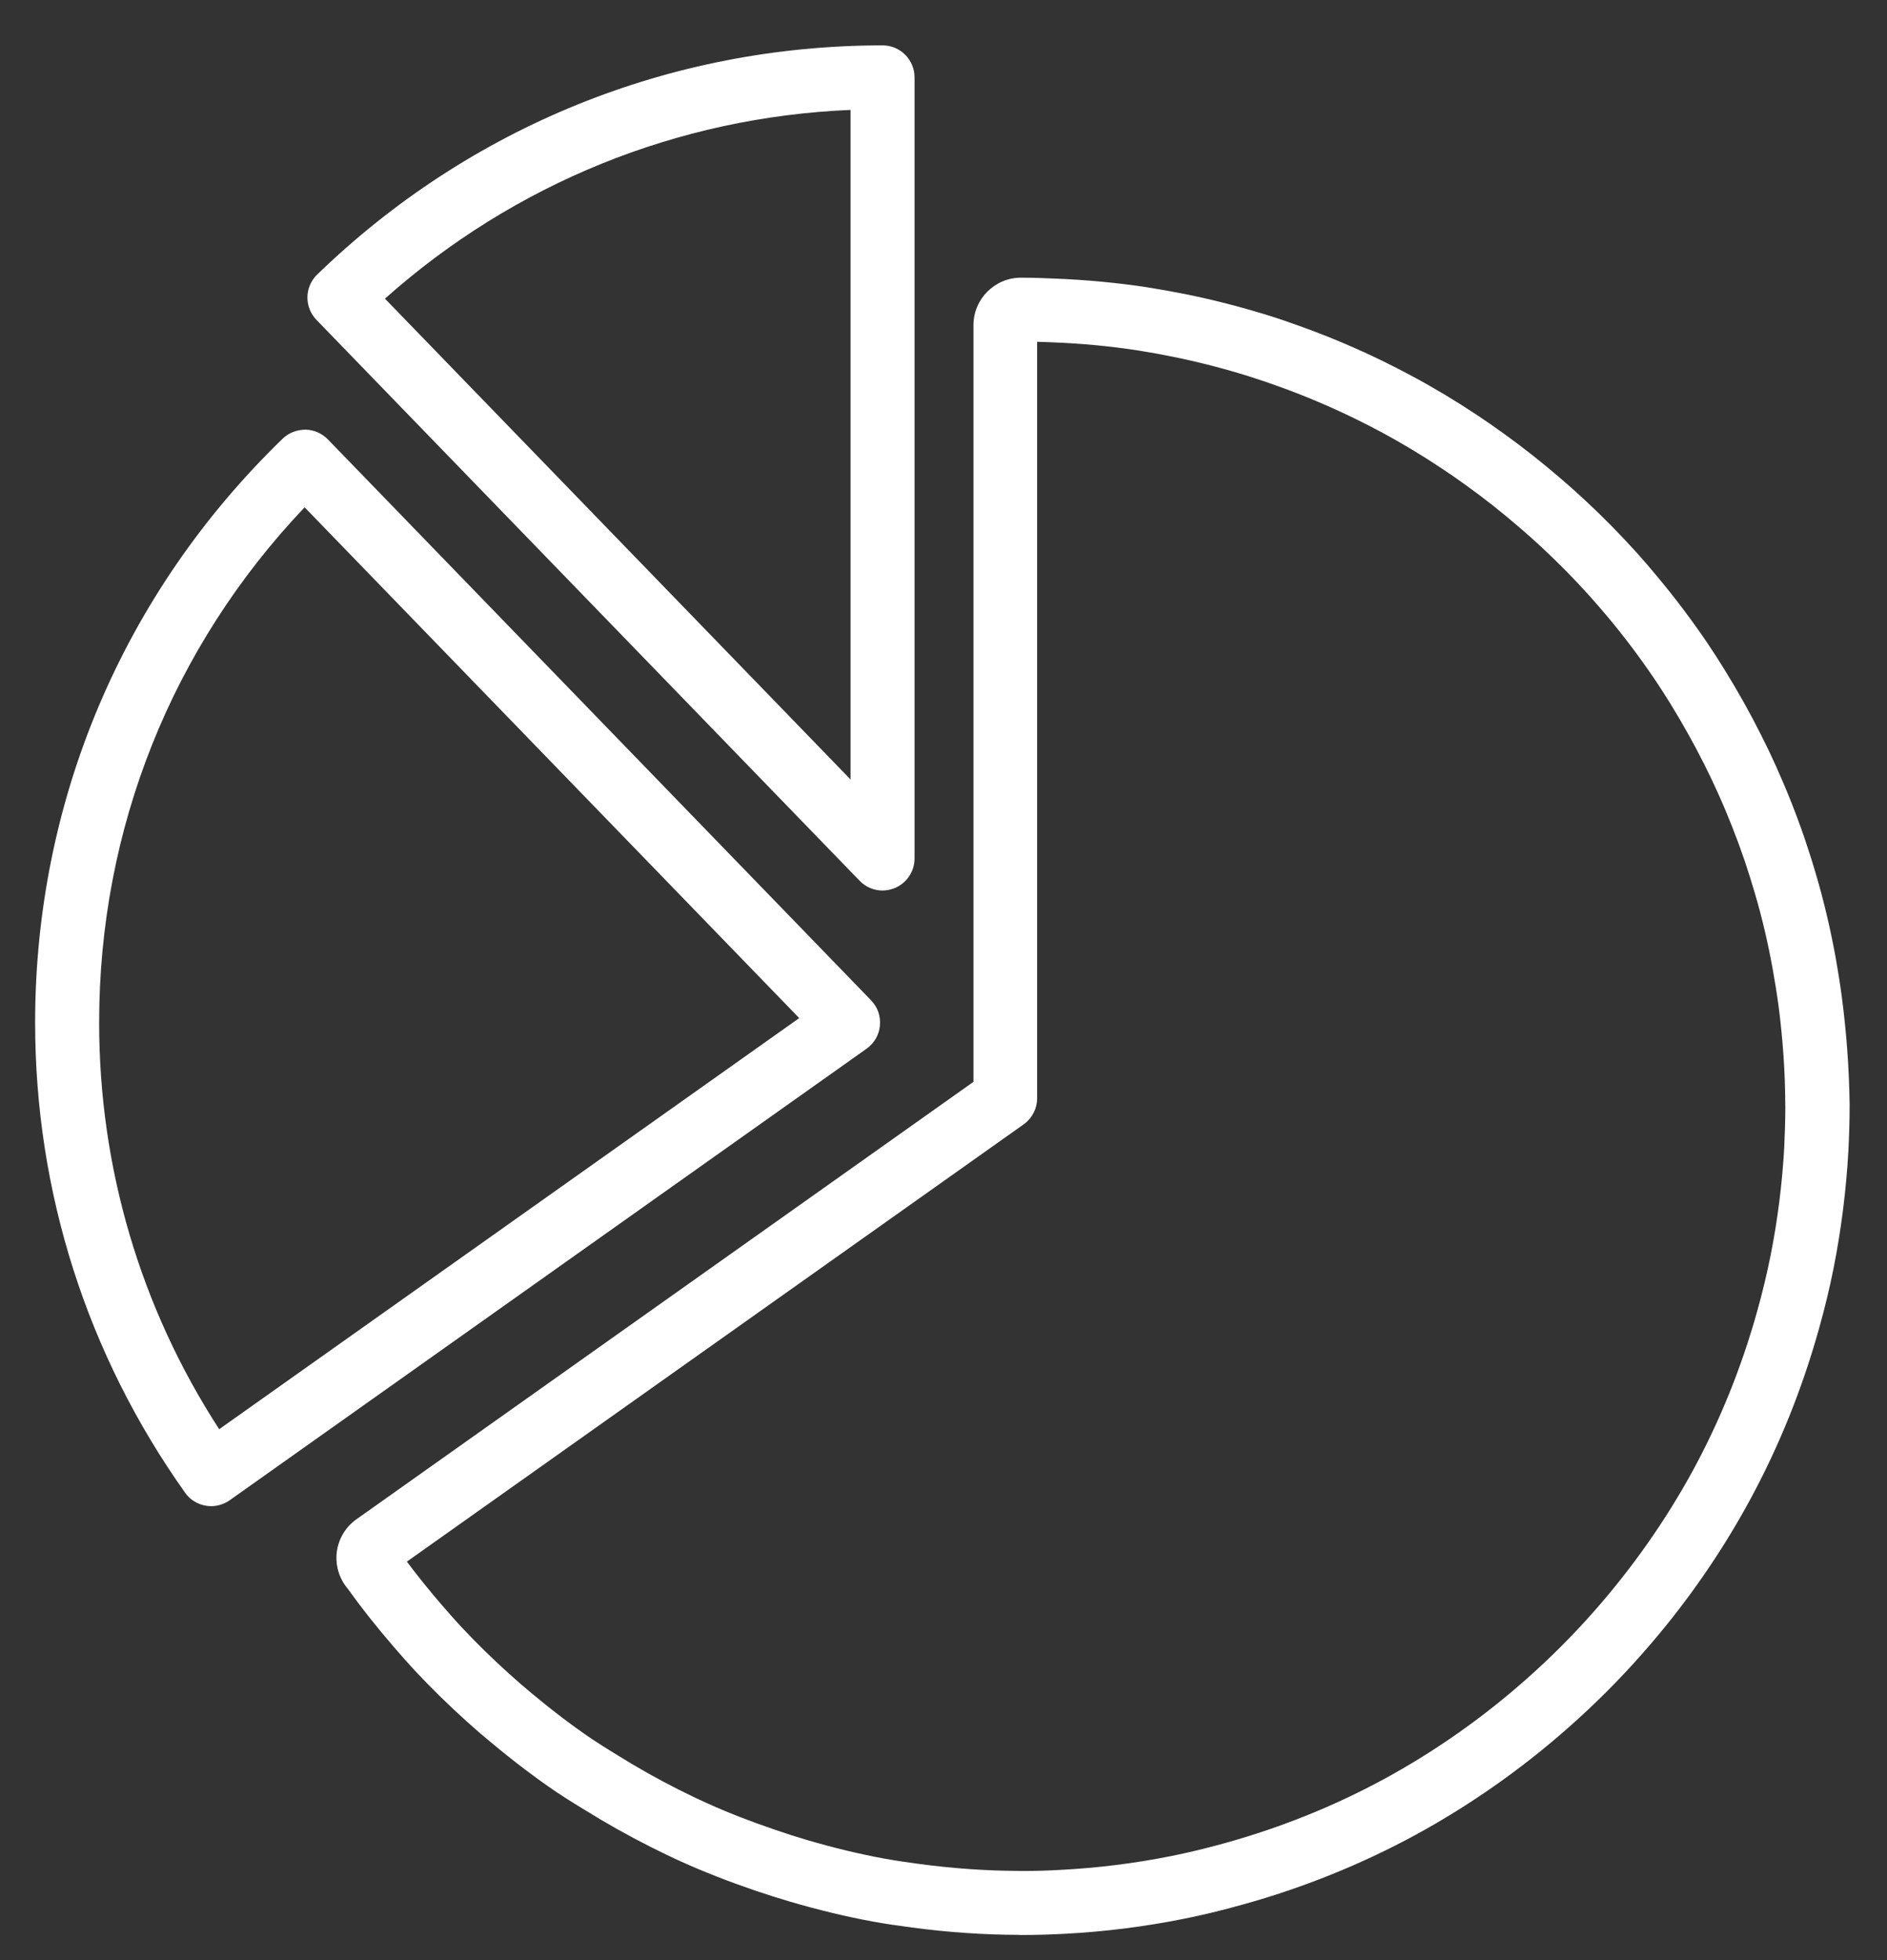
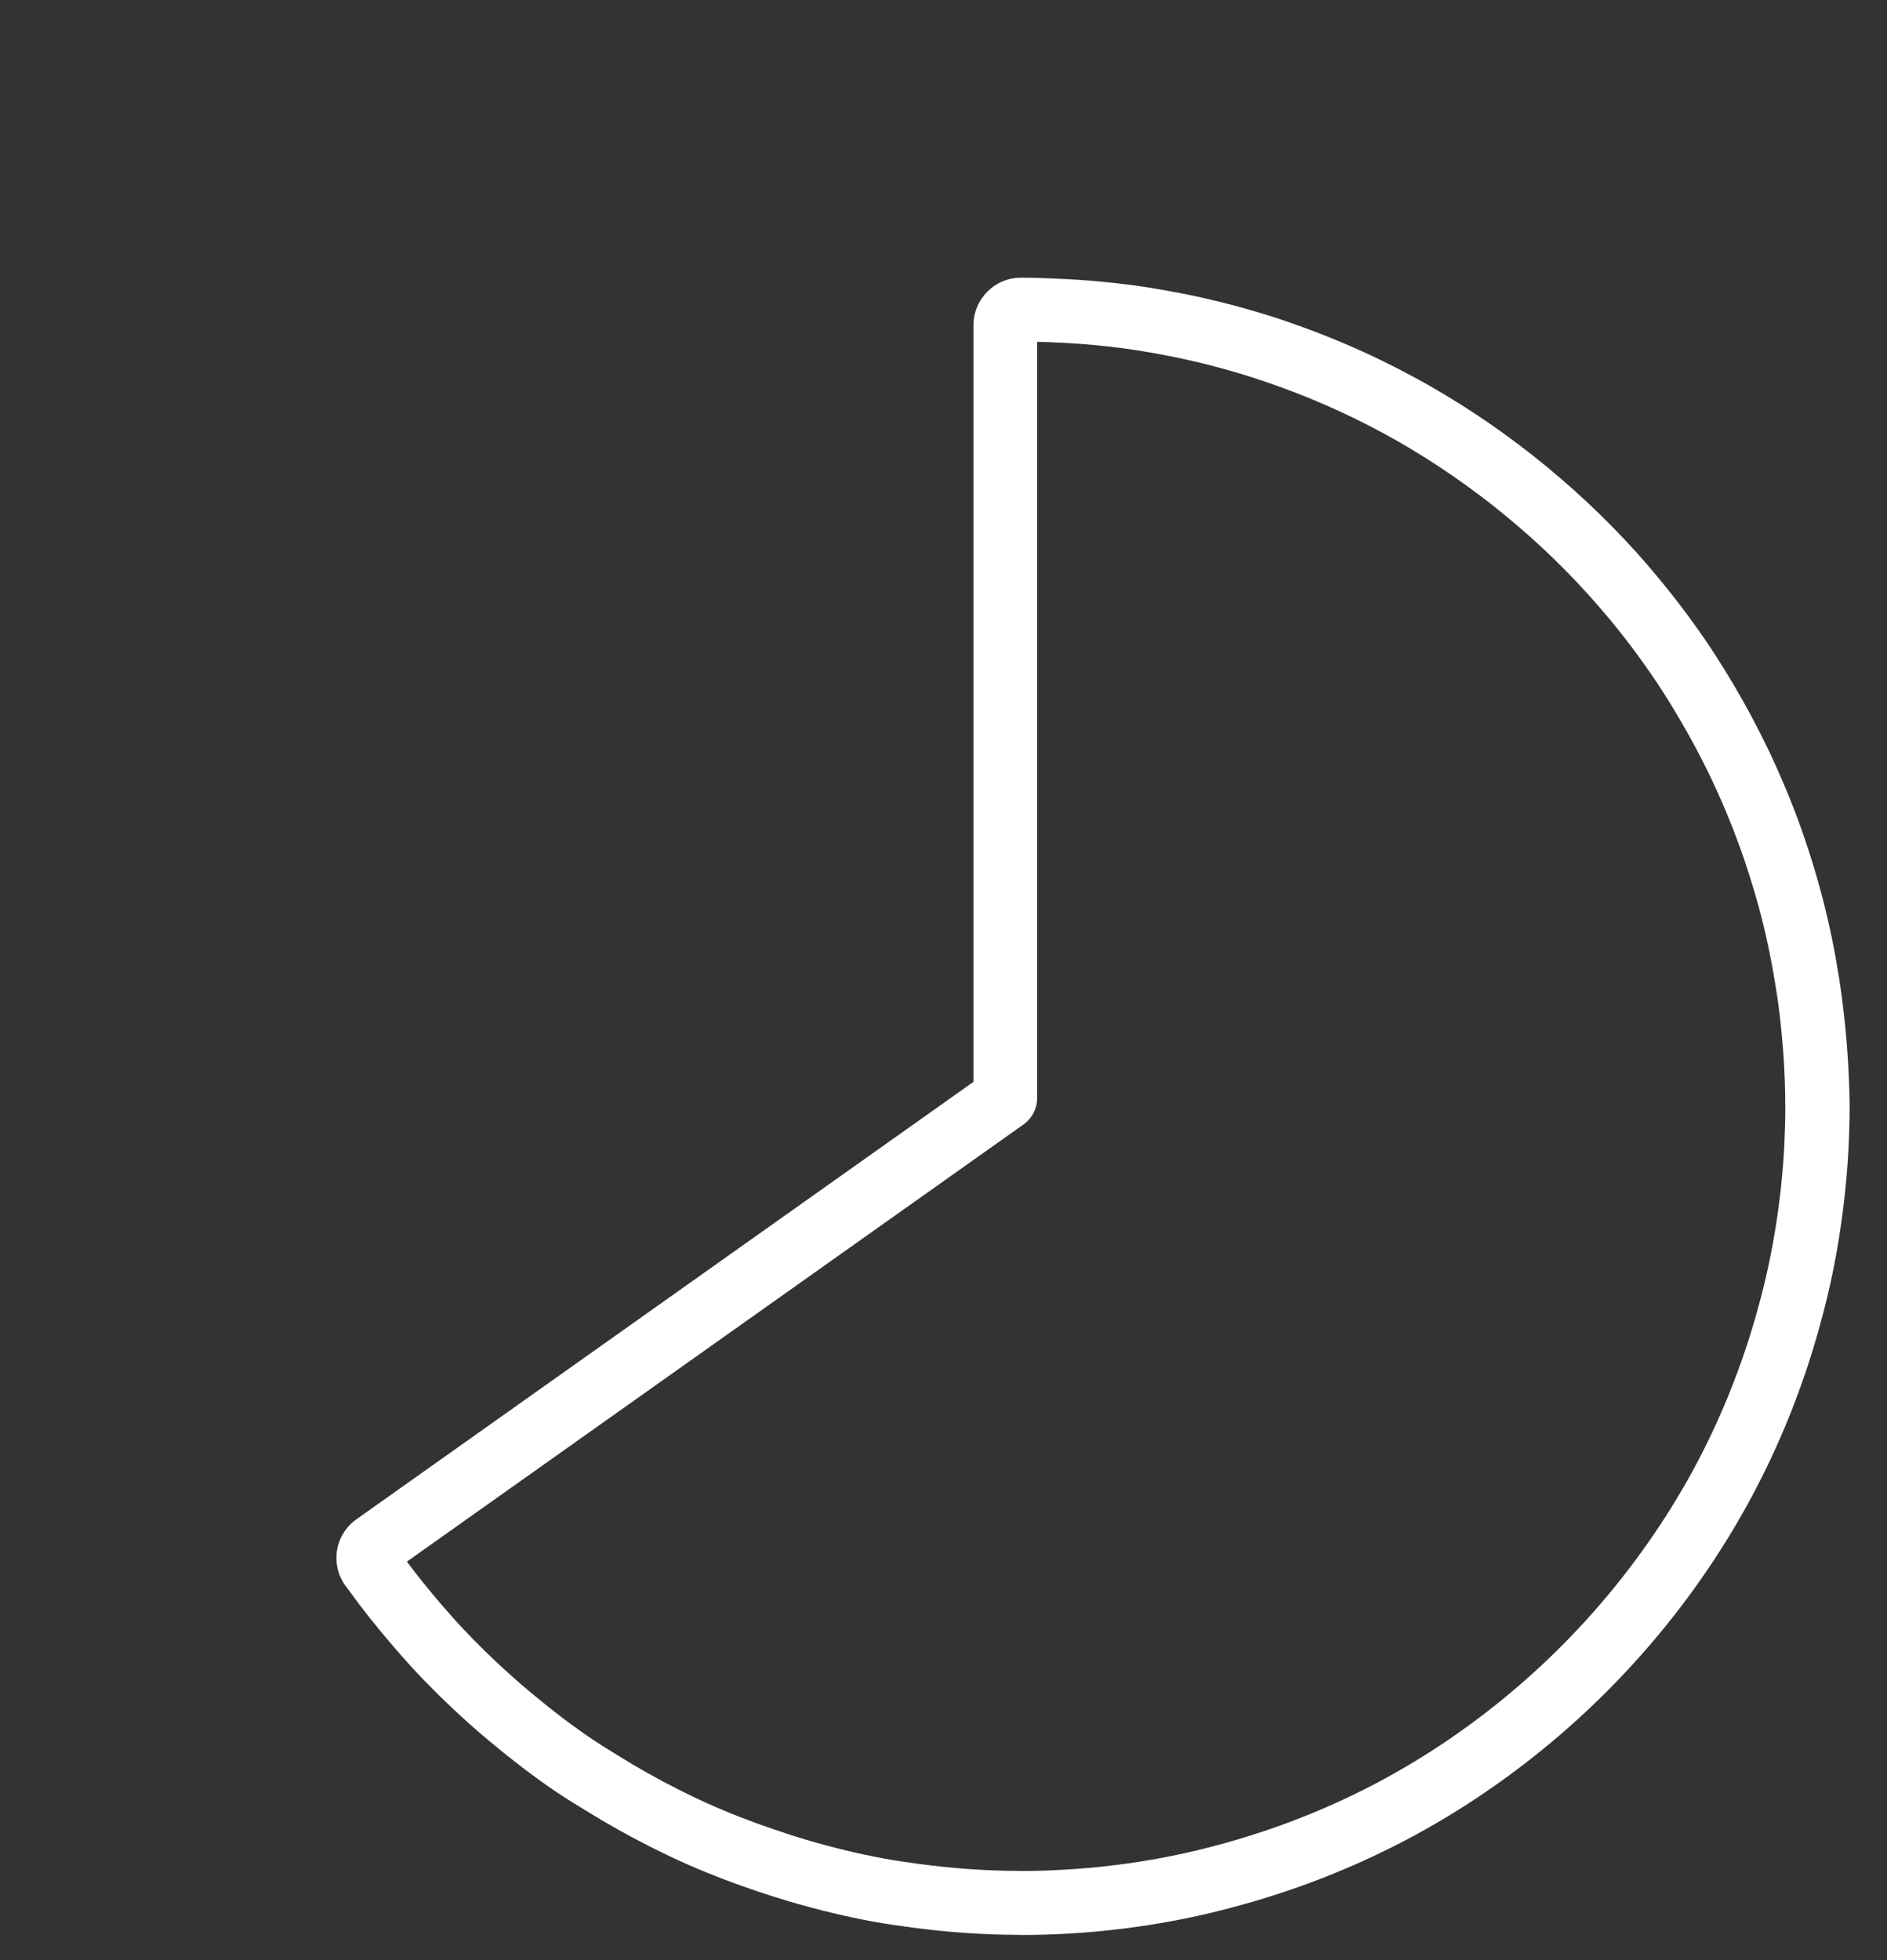
<svg xmlns="http://www.w3.org/2000/svg" width="26" height="27" viewBox="0 0 26 27" fill="none">
  <rect x="0" y="0" width="26" height="27" fill="#333333" stroke="none" />
-   <path d="M12.325 12.234C12.492 12.167 12.601 12.005 12.601 11.826V1.065C12.601 0.822 12.403 0.625 12.161 0.625C9.238 0.625 6.471 1.746 4.369 3.783C4.286 3.864 4.237 3.976 4.236 4.092C4.234 4.209 4.279 4.322 4.36 4.406L11.845 12.133C11.929 12.22 12.044 12.267 12.161 12.267C12.215 12.266 12.271 12.256 12.325 12.234ZM11.719 10.737L5.304 4.114C7.088 2.526 9.337 1.614 11.719 1.514V10.737Z" fill="white" />
-   <path d="M12.124 14.126C12.136 13.998 12.092 13.871 12.002 13.779L4.517 6.052C4.436 5.969 4.325 5.92 4.208 5.918C4.091 5.92 3.978 5.961 3.894 6.043C1.695 8.173 0.484 11.03 0.484 14.086C0.484 16.421 1.199 18.66 2.55 20.561C2.636 20.683 2.772 20.747 2.909 20.747C2.997 20.747 3.086 20.72 3.164 20.666L11.941 14.445C12.046 14.37 12.113 14.255 12.124 14.126ZM3.02 19.687C1.937 18.017 1.366 16.089 1.366 14.086C1.366 11.417 2.367 8.914 4.197 6.988L11.012 14.024L3.02 19.687Z" fill="white" />
  <path d="M25.378 13.737C25.354 13.554 25.325 13.373 25.293 13.193V13.193C25.221 12.798 25.13 12.412 25.023 12.049C24.976 11.887 24.925 11.728 24.872 11.57C24.756 11.227 24.62 10.886 24.472 10.557C24.407 10.412 24.339 10.27 24.268 10.13C24.115 9.824 23.944 9.519 23.76 9.222C23.68 9.093 23.598 8.965 23.514 8.841C23.303 8.532 23.076 8.231 22.837 7.945C22.743 7.831 22.646 7.718 22.546 7.607C22.326 7.364 22.09 7.123 21.843 6.894C21.736 6.794 21.625 6.695 21.513 6.599C21.259 6.38 20.993 6.169 20.723 5.975C20.6 5.886 20.476 5.8 20.351 5.717C20.057 5.522 19.759 5.343 19.466 5.186C19.33 5.112 19.191 5.041 19.051 4.973C18.693 4.798 18.321 4.641 17.946 4.505C17.79 4.448 17.634 4.394 17.476 4.345C17.11 4.231 16.732 4.133 16.35 4.055C16.174 4.02 15.996 3.988 15.817 3.959C15.4 3.895 14.965 3.854 14.525 3.837C14.373 3.83 14.22 3.825 14.067 3.825C13.707 3.825 13.413 4.118 13.413 4.479V14.902L4.912 20.927C4.771 21.026 4.673 21.18 4.644 21.354C4.616 21.524 4.656 21.697 4.757 21.84L4.8 21.896C4.984 22.153 5.189 22.411 5.427 22.687C5.524 22.799 5.622 22.911 5.722 23.018C5.942 23.254 6.183 23.489 6.437 23.718C6.548 23.818 6.66 23.915 6.775 24.009C7.089 24.27 7.382 24.492 7.67 24.687C7.776 24.758 7.883 24.825 7.991 24.891L8.055 24.93C8.351 25.114 8.656 25.285 8.963 25.44C9.103 25.51 9.244 25.579 9.386 25.643C9.698 25.784 10.03 25.914 10.404 26.042C10.562 26.095 10.72 26.146 10.88 26.193C11.276 26.309 11.649 26.399 12.022 26.468C12.203 26.501 12.384 26.527 12.566 26.551C13.06 26.617 13.556 26.651 14.026 26.652C14.034 26.653 14.061 26.654 14.068 26.654C14.274 26.654 14.479 26.648 14.681 26.637C15.221 26.608 15.766 26.54 16.301 26.433C16.57 26.38 16.84 26.314 17.129 26.233C17.958 26.003 18.758 25.68 19.504 25.275C20.251 24.868 20.96 24.371 21.608 23.799C21.972 23.478 22.315 23.135 22.629 22.778C23.203 22.129 23.699 21.42 24.105 20.674C24.51 19.93 24.832 19.132 25.064 18.299C25.146 18.007 25.211 17.735 25.264 17.47C25.369 16.938 25.438 16.394 25.468 15.851C25.478 15.648 25.485 15.444 25.485 15.238V15.207C25.478 14.731 25.444 14.237 25.378 13.737ZM24.584 15.805C24.556 16.305 24.493 16.808 24.395 17.298C24.346 17.542 24.287 17.792 24.211 18.063C23.997 18.83 23.7 19.567 23.327 20.253C22.952 20.941 22.494 21.594 21.963 22.196C21.674 22.524 21.357 22.842 21.021 23.138C20.421 23.668 19.768 24.126 19.079 24.501C18.392 24.875 17.654 25.172 16.889 25.385C16.621 25.46 16.372 25.52 16.125 25.569C15.632 25.667 15.129 25.73 14.63 25.756C14.443 25.767 14.256 25.773 14.066 25.772C14.059 25.772 14.042 25.771 14.035 25.771C13.592 25.77 13.135 25.738 12.678 25.677C12.509 25.655 12.341 25.63 12.175 25.6C11.834 25.537 11.49 25.454 11.121 25.346C10.974 25.303 10.827 25.256 10.683 25.206C10.337 25.088 10.03 24.969 9.743 24.839C9.611 24.78 9.479 24.715 9.352 24.652C9.07 24.51 8.788 24.352 8.514 24.181L8.449 24.141C8.351 24.08 8.253 24.02 8.158 23.956C7.895 23.778 7.624 23.573 7.333 23.331C7.228 23.244 7.123 23.153 7.021 23.061C6.786 22.85 6.565 22.633 6.361 22.415C6.267 22.315 6.178 22.212 6.088 22.109C5.91 21.902 5.751 21.705 5.606 21.511L14.104 15.488C14.22 15.406 14.29 15.271 14.29 15.128V4.708C14.356 4.709 14.421 4.713 14.486 4.715C14.894 4.73 15.295 4.768 15.678 4.827C15.844 4.853 16.008 4.883 16.17 4.916C16.522 4.988 16.871 5.078 17.209 5.184C17.355 5.23 17.499 5.279 17.641 5.331C17.987 5.456 18.331 5.602 18.66 5.762C18.79 5.825 18.918 5.891 19.045 5.959C19.314 6.104 19.587 6.268 19.861 6.45C19.976 6.526 20.089 6.604 20.203 6.687C20.453 6.866 20.699 7.061 20.933 7.263C21.037 7.352 21.14 7.443 21.24 7.537C21.468 7.749 21.686 7.97 21.889 8.195C21.981 8.297 22.07 8.401 22.159 8.506C22.379 8.77 22.59 9.049 22.783 9.334C22.862 9.449 22.937 9.567 23.01 9.684C23.179 9.958 23.337 10.24 23.479 10.522C23.544 10.651 23.607 10.782 23.667 10.916C23.805 11.221 23.929 11.536 24.037 11.851C24.086 11.997 24.132 12.144 24.176 12.293C24.276 12.629 24.359 12.984 24.425 13.348C24.455 13.515 24.482 13.681 24.505 13.85C24.565 14.312 24.597 14.77 24.598 15.207L24.599 15.237C24.599 15.429 24.593 15.618 24.584 15.805Z" fill="white" />
</svg>